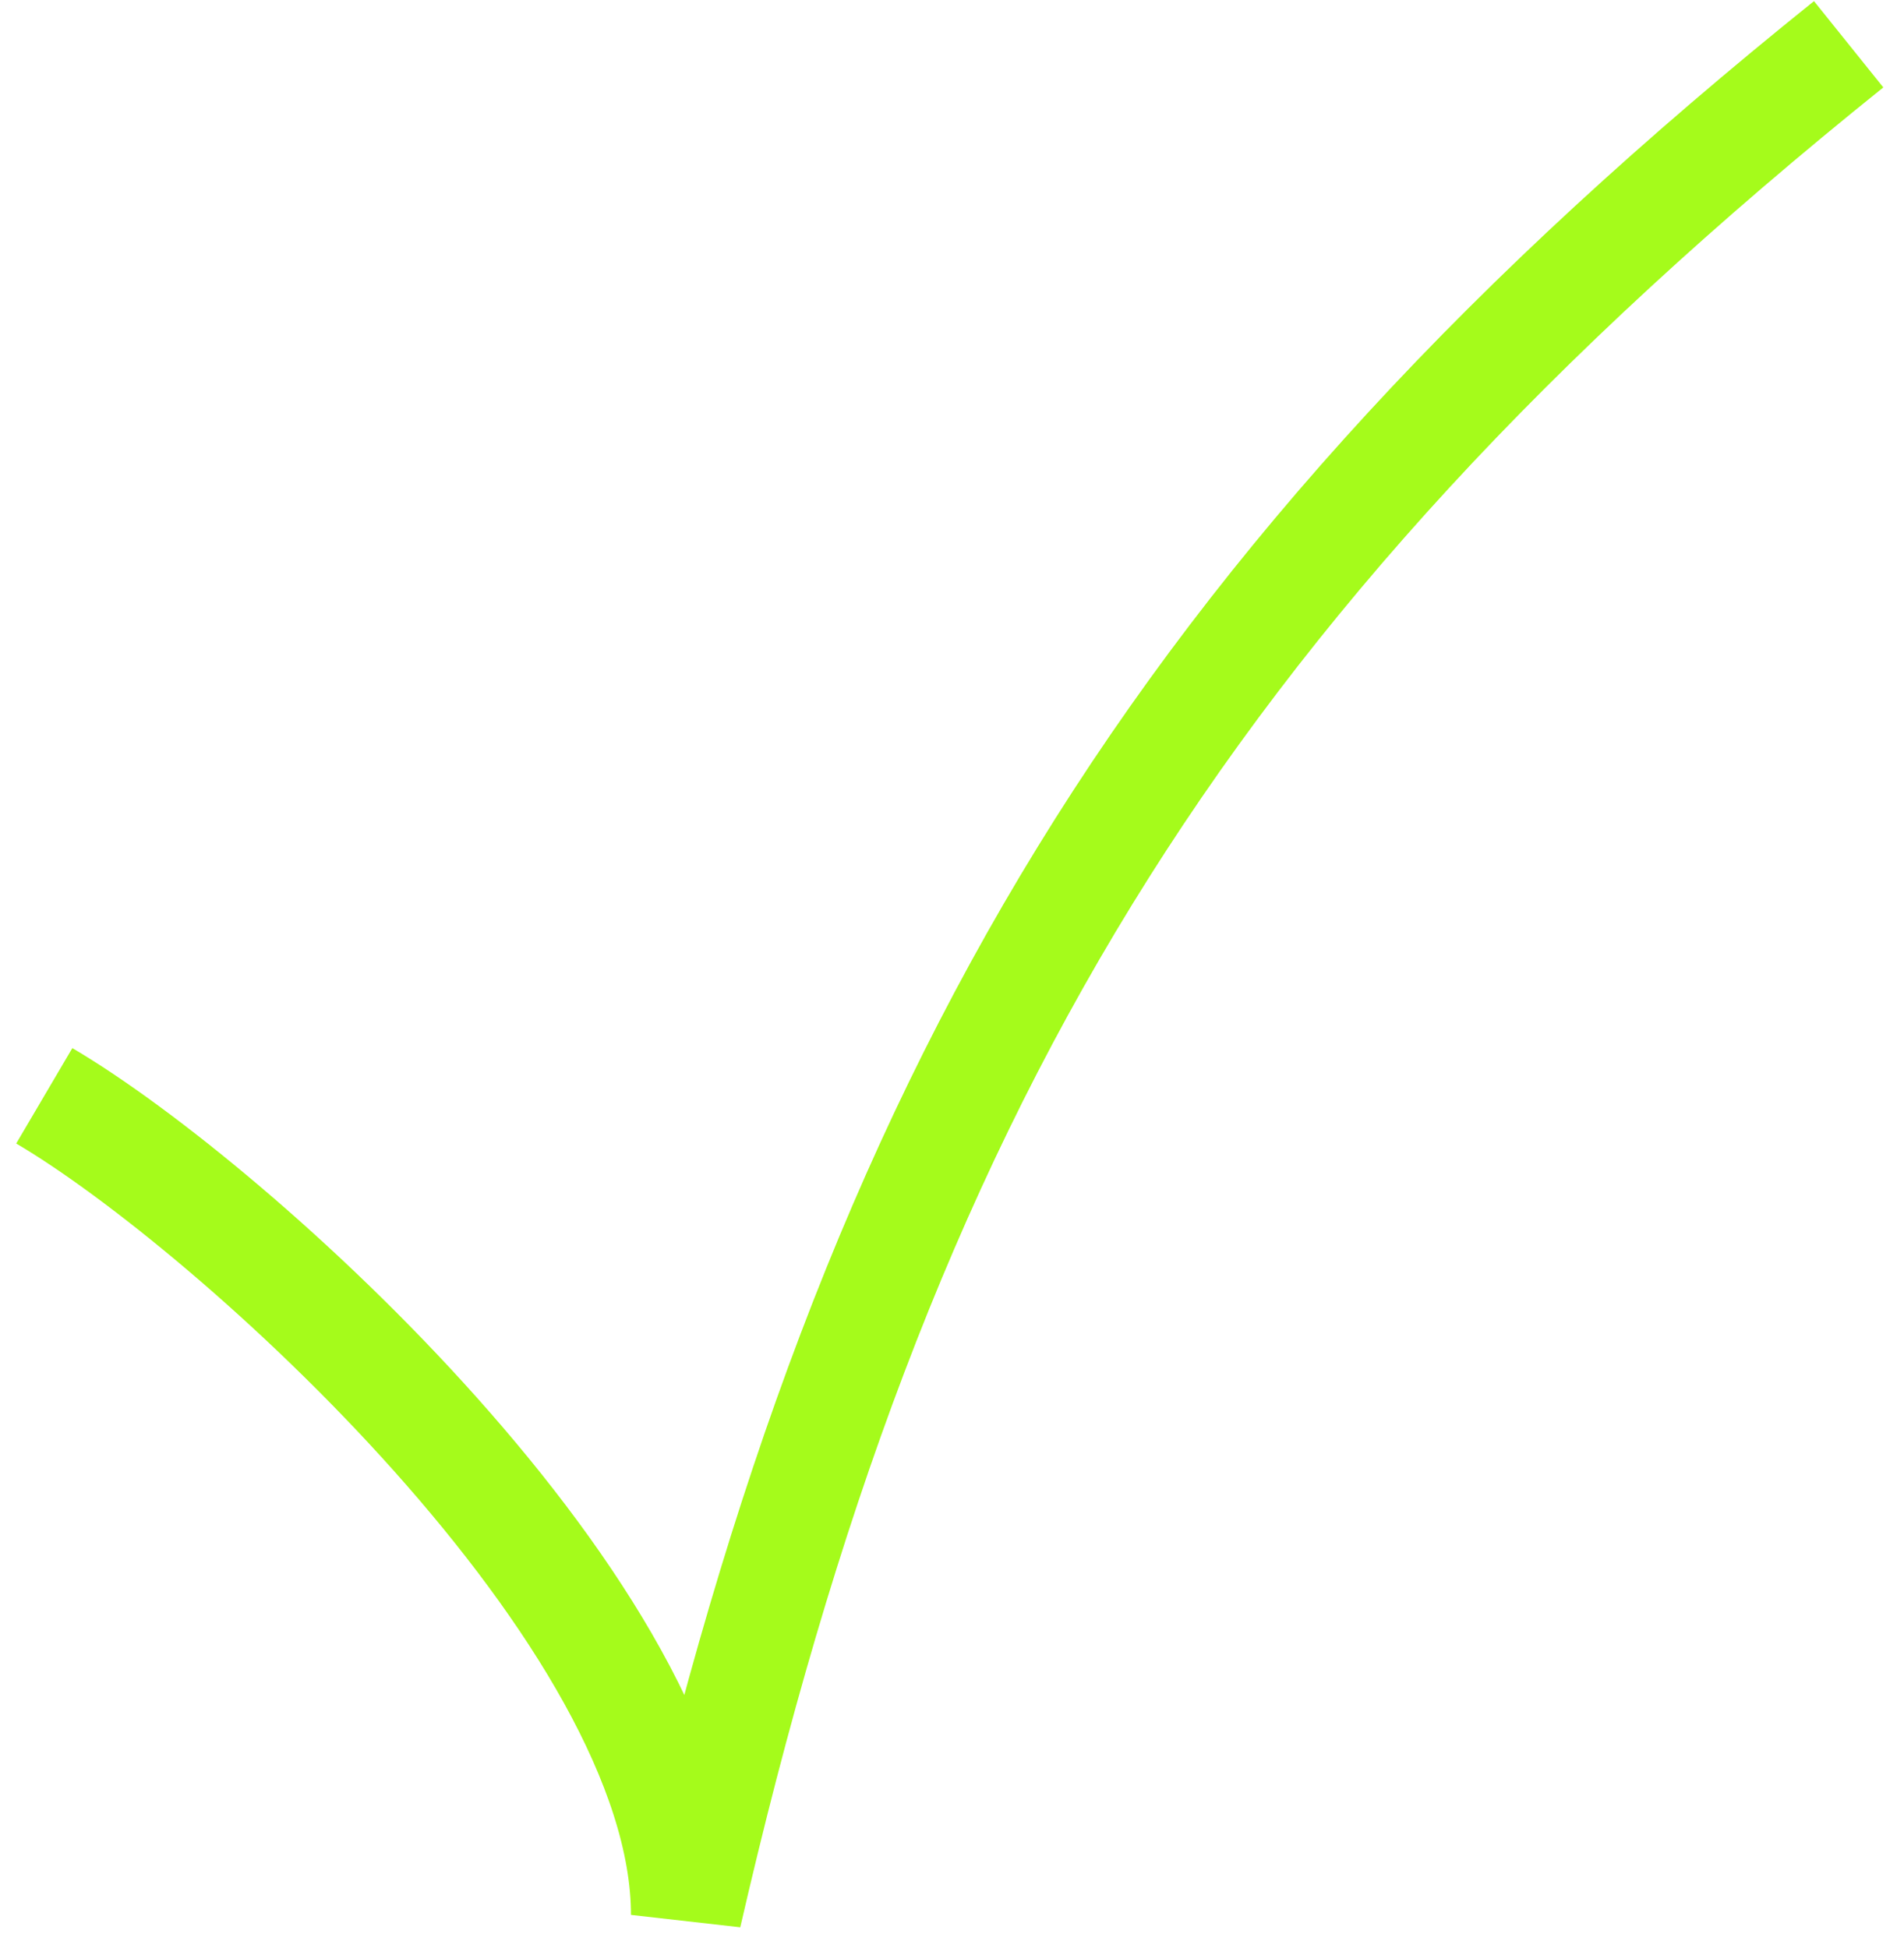
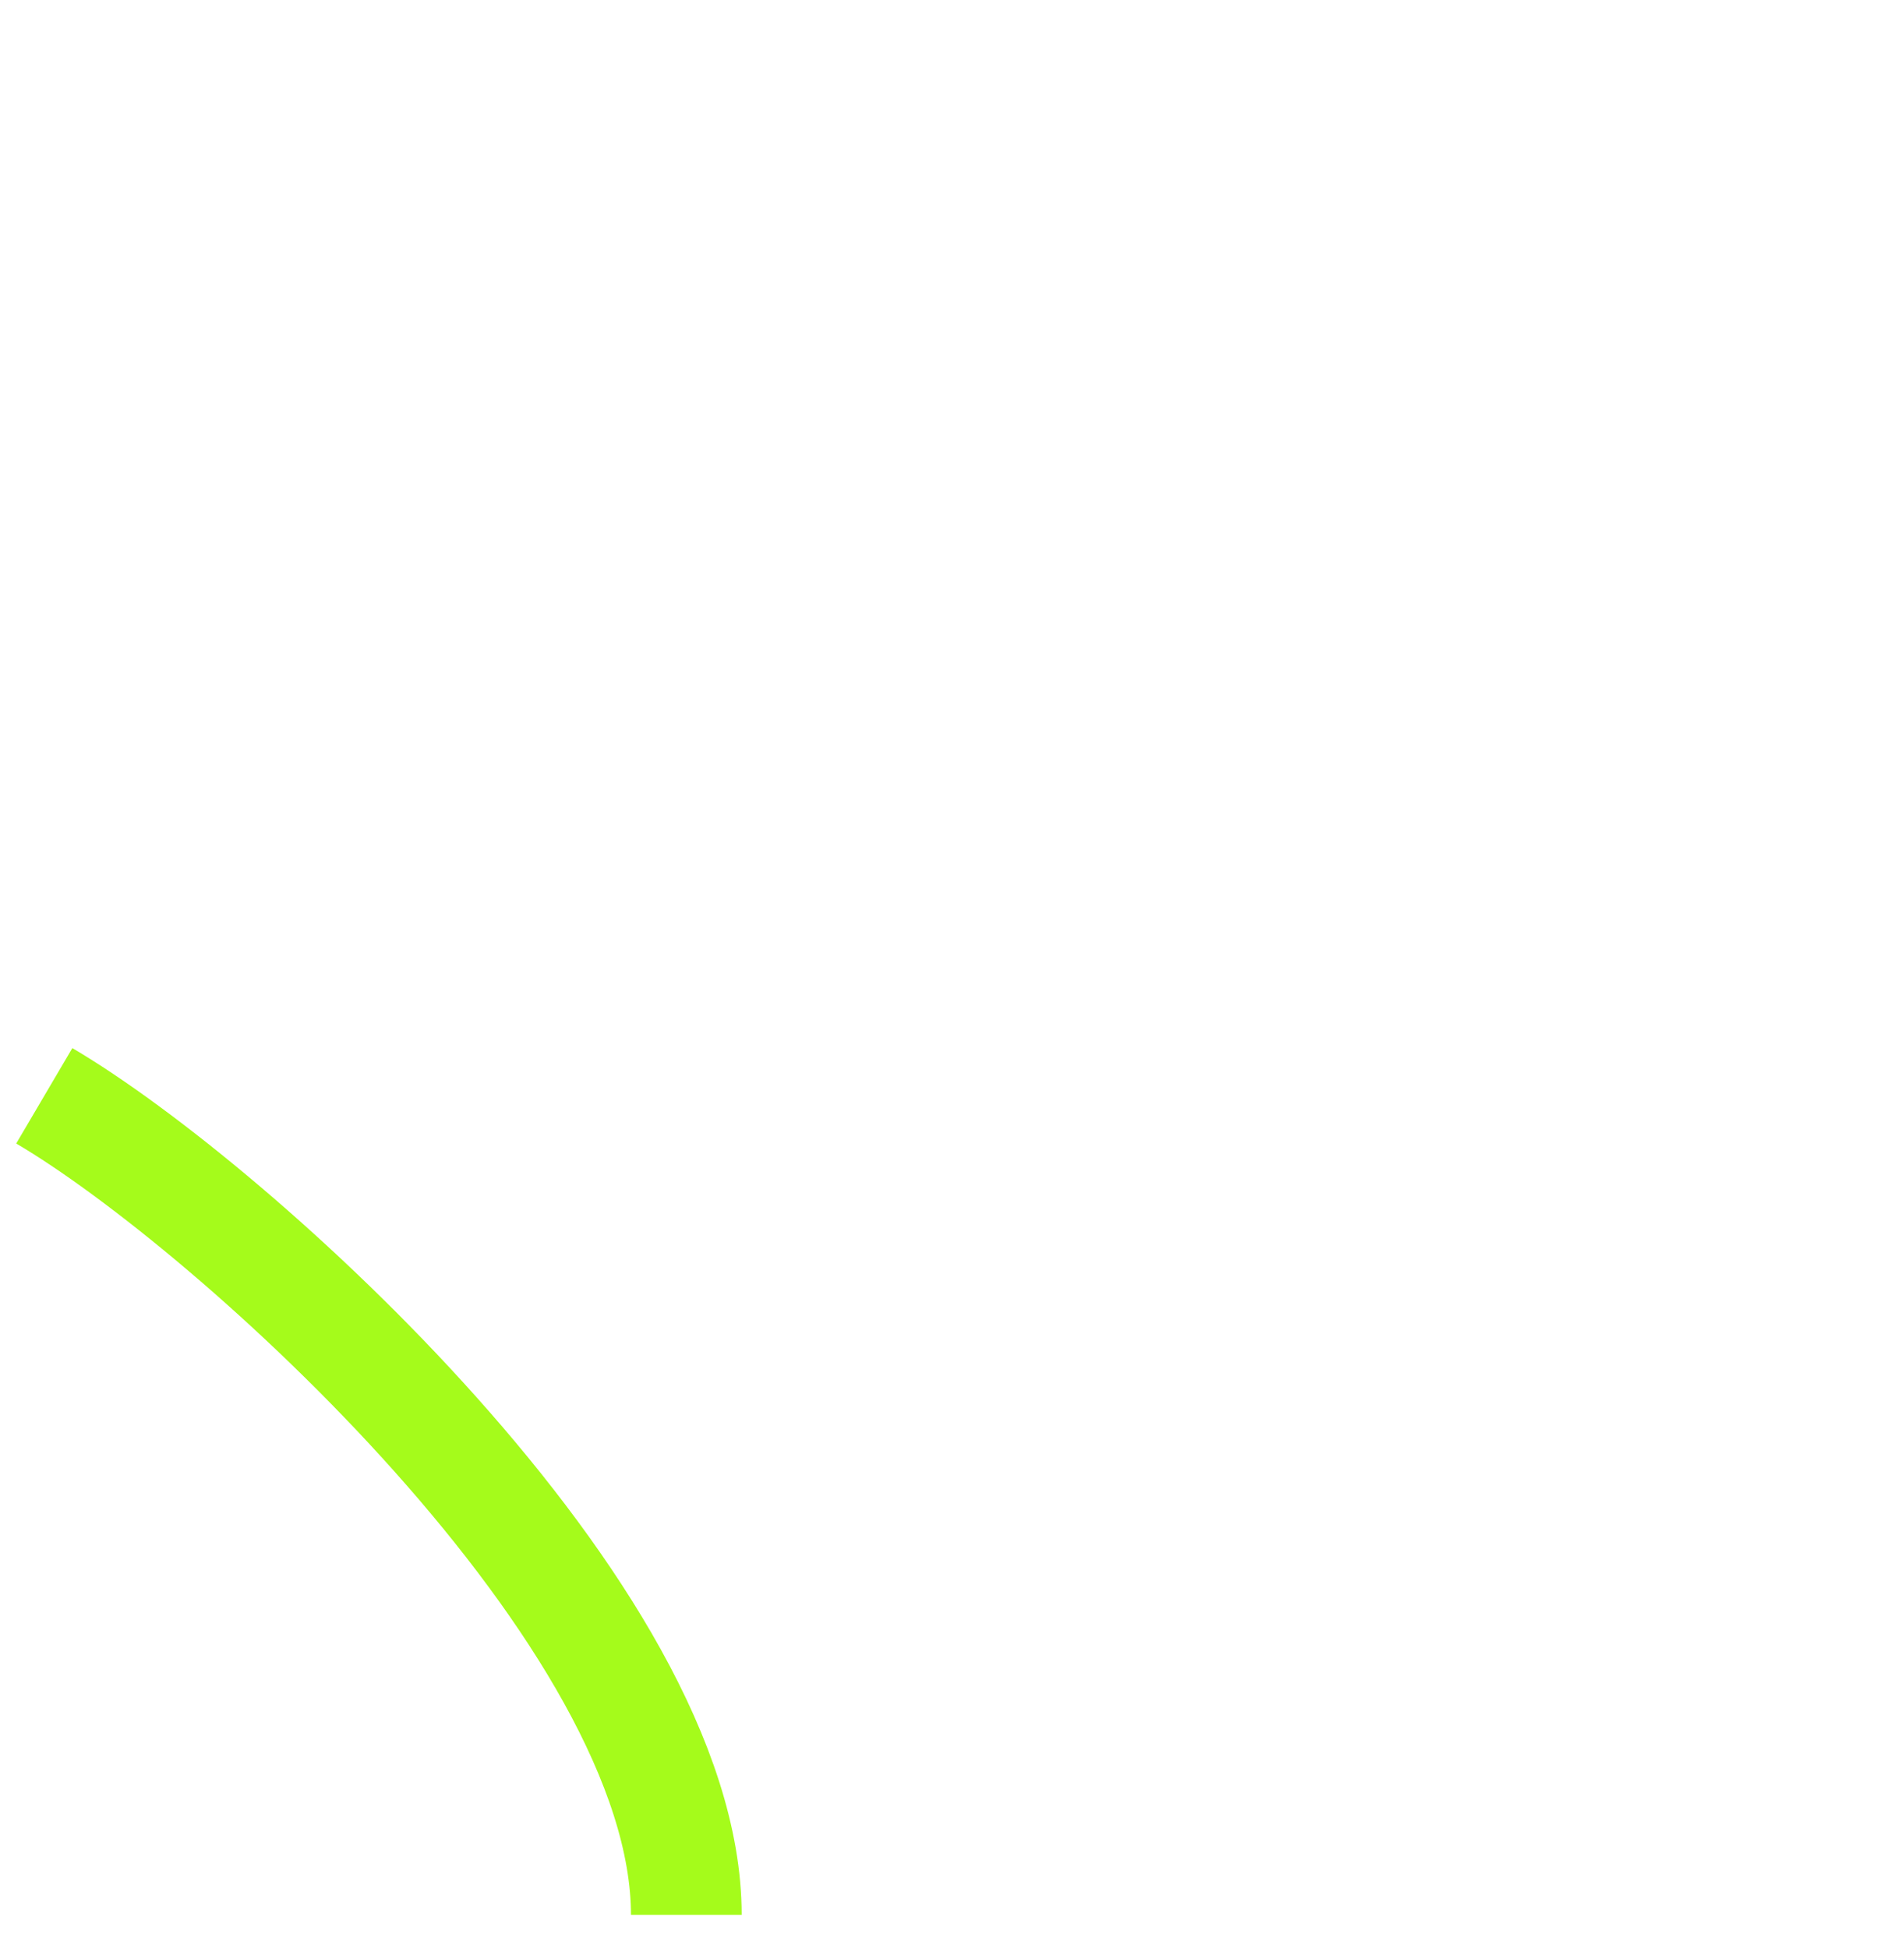
<svg xmlns="http://www.w3.org/2000/svg" width="86" height="88" viewBox="0 0 86 88" fill="none">
-   <path d="M2 49.5C10.5 54.5 31 73 31 86.5C39.5 49.5 53 26.5 83.5 2" stroke="#A5FB1B" stroke-width="5" />
+   <path d="M2 49.5C10.5 54.5 31 73 31 86.5" stroke="#A5FB1B" stroke-width="5" />
</svg>